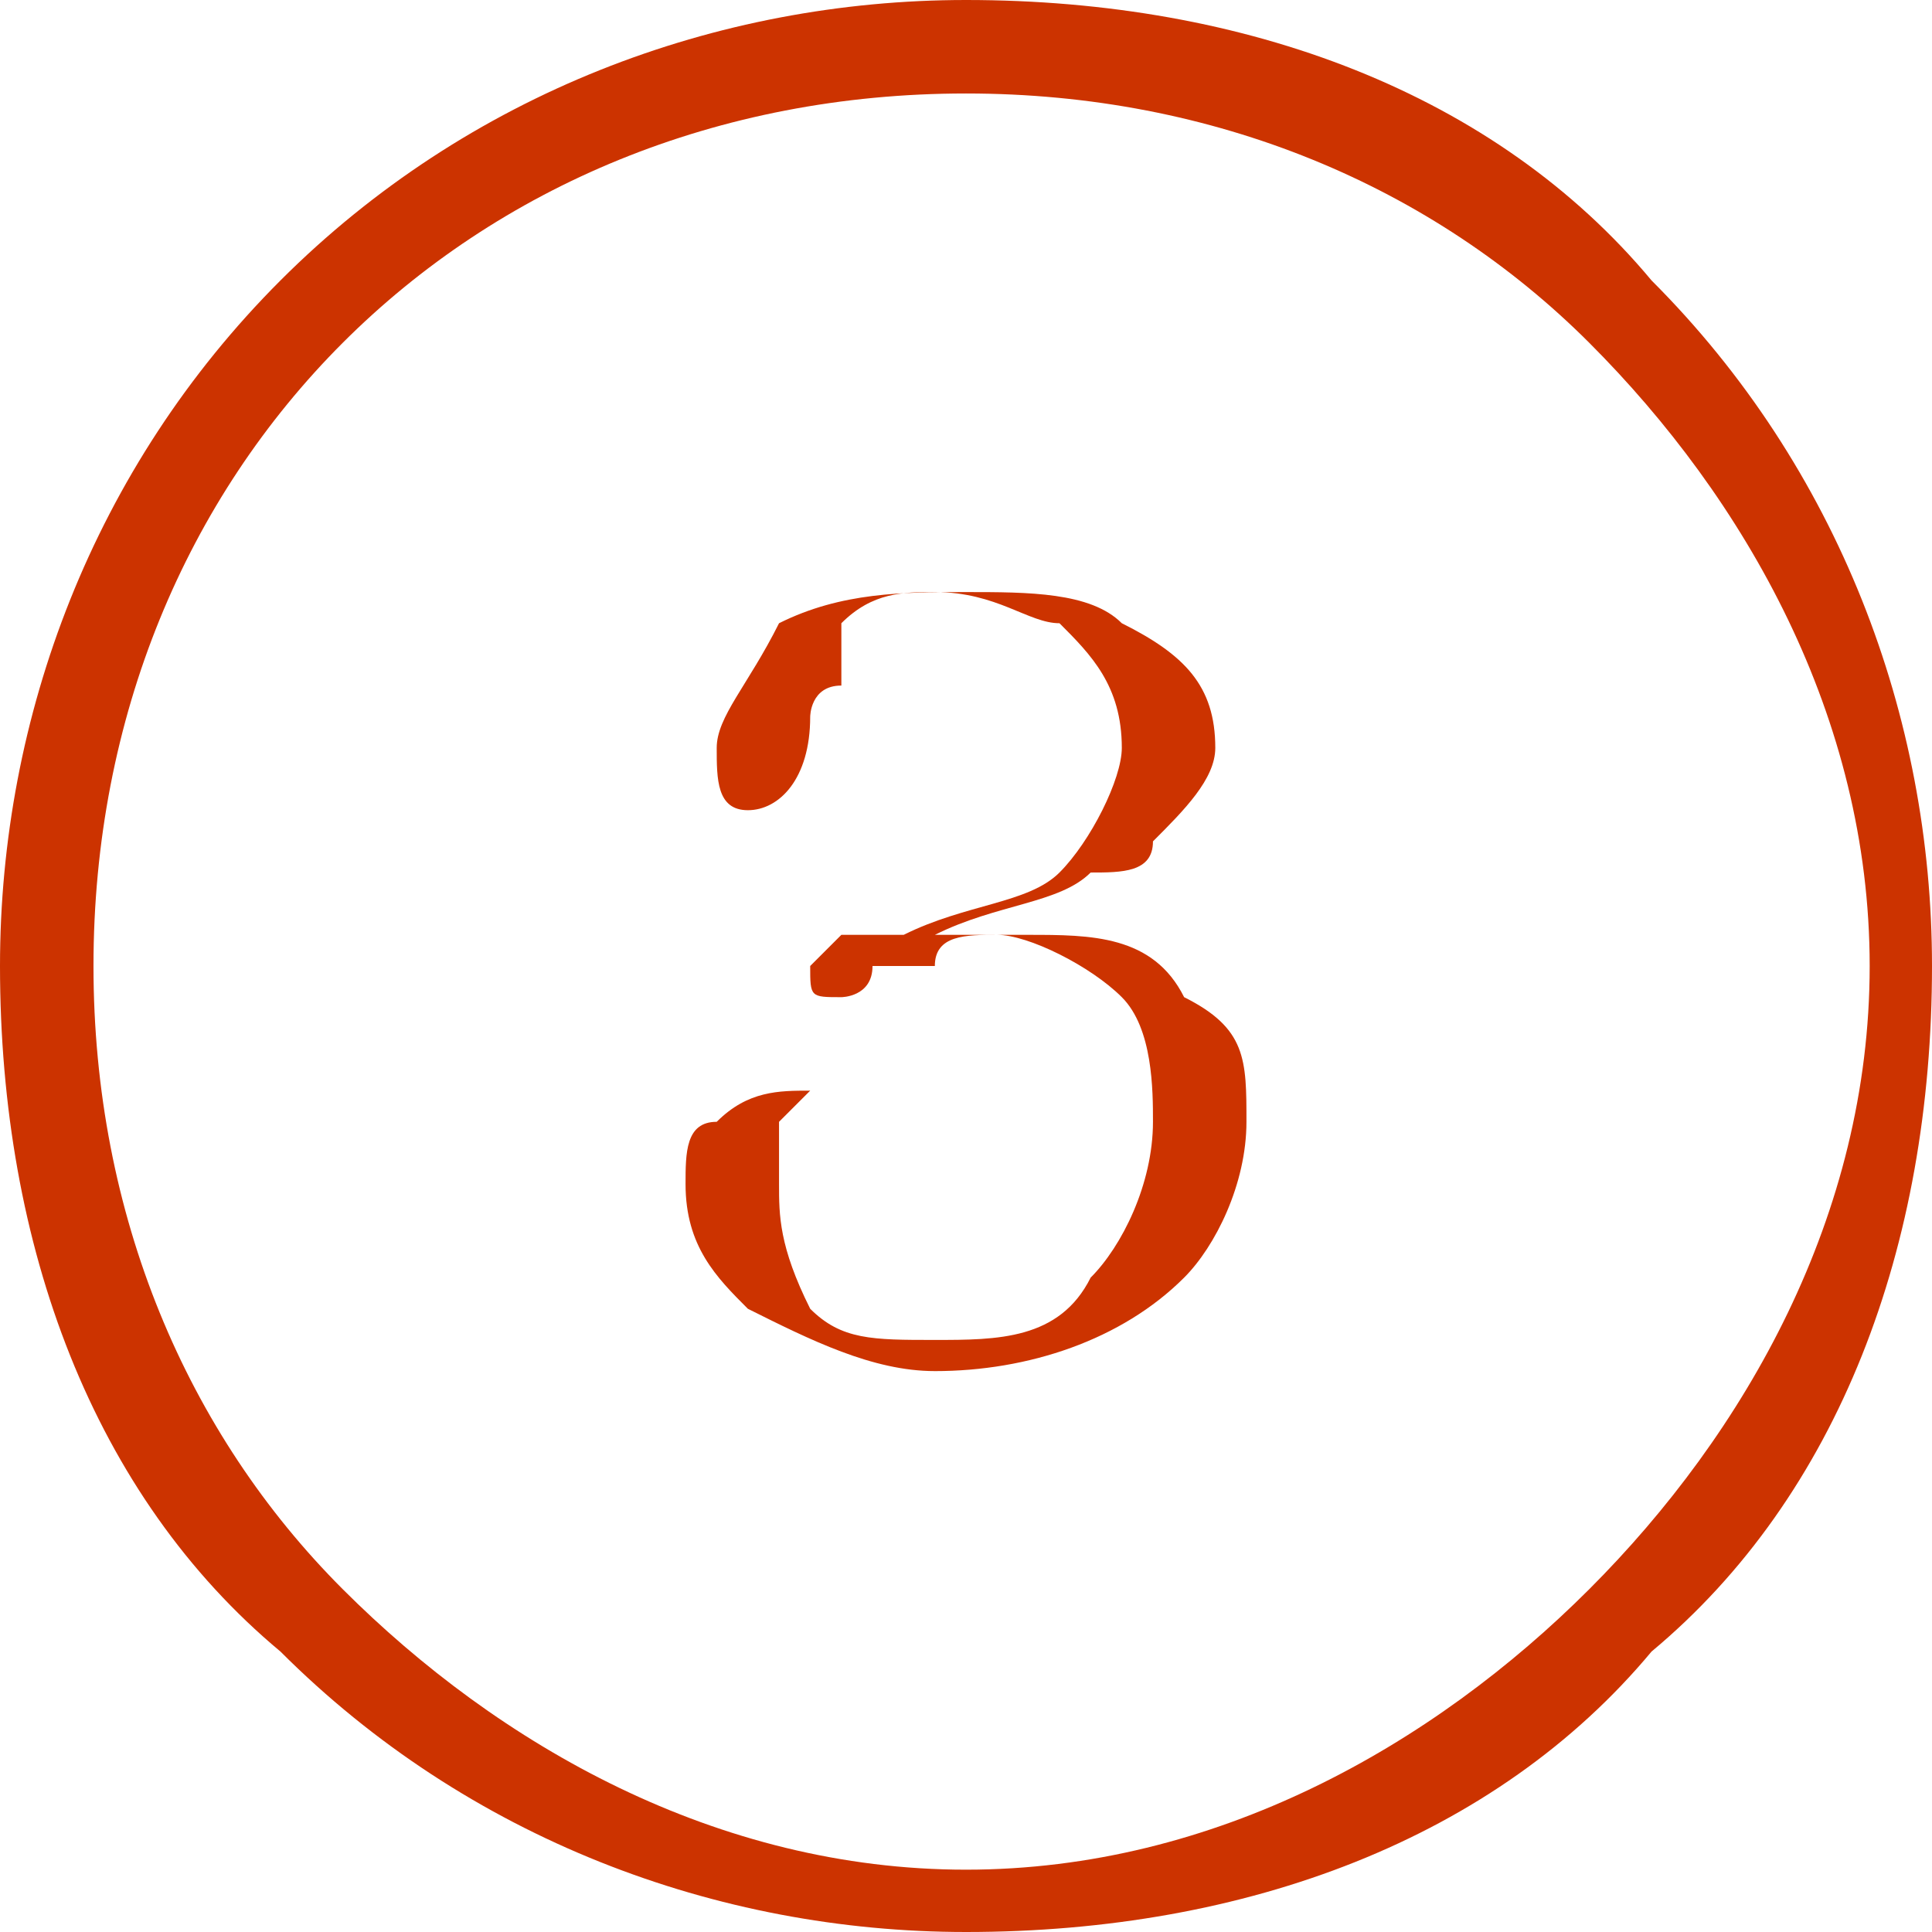
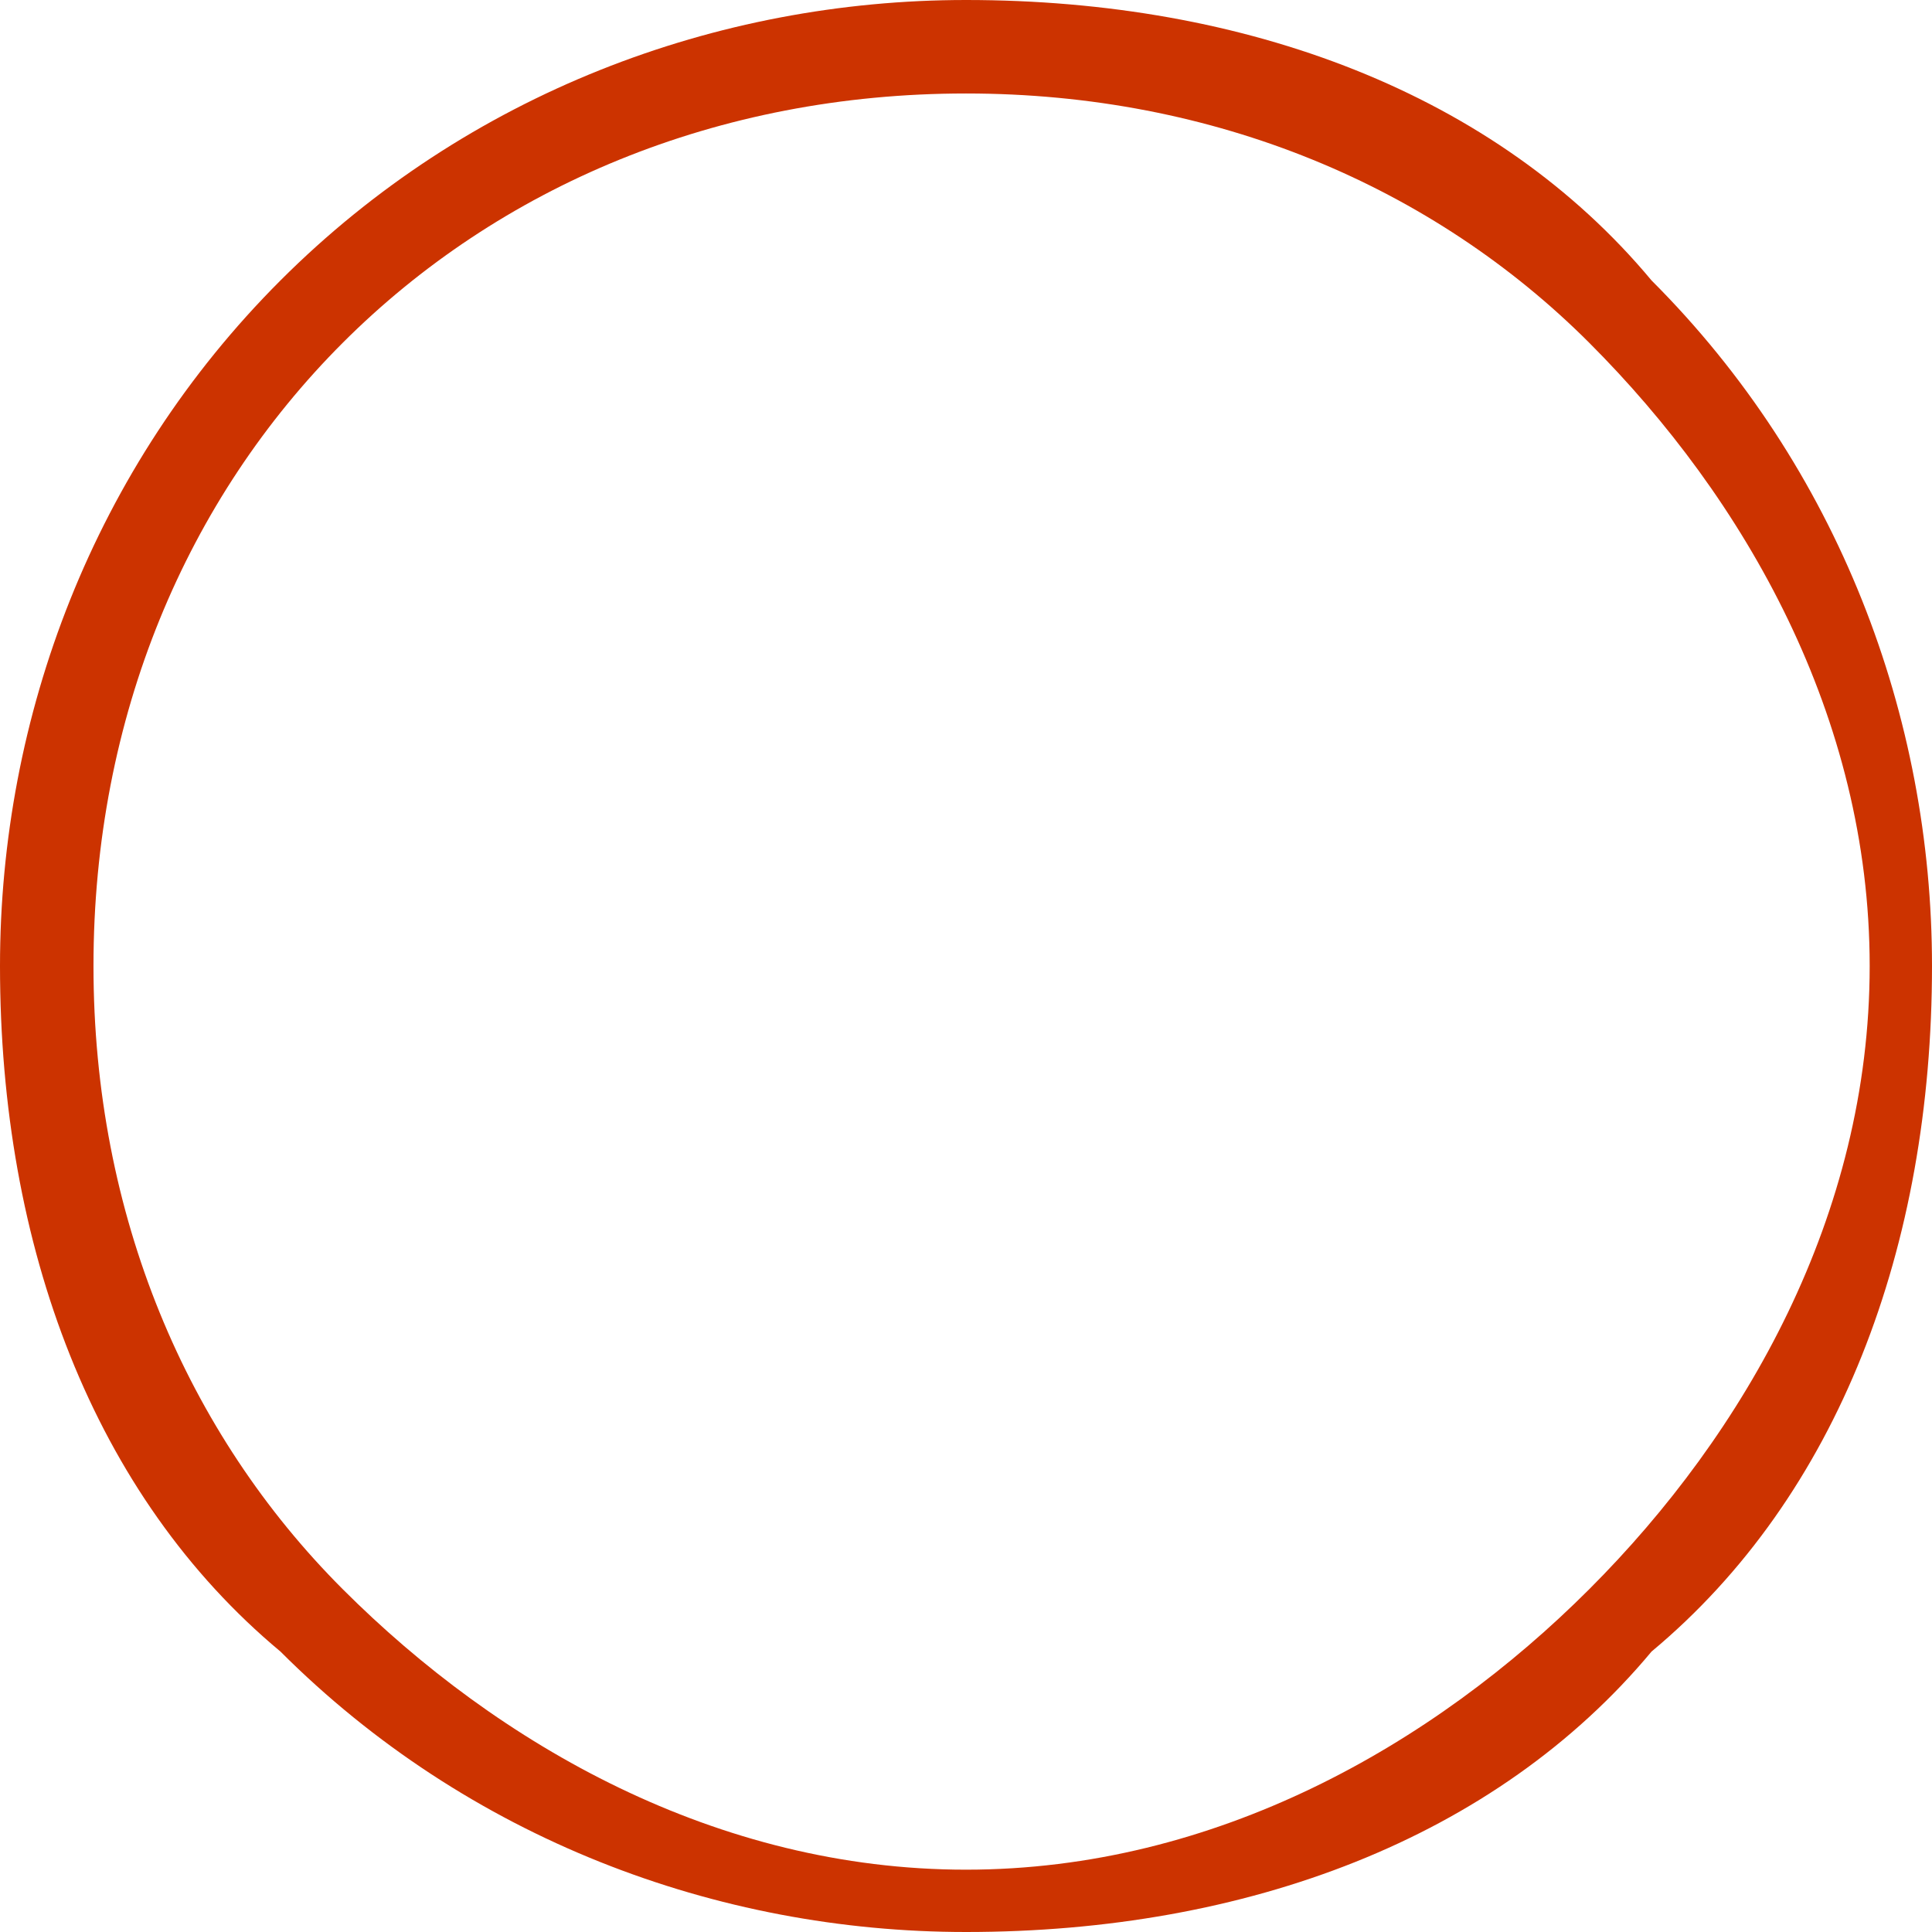
<svg xmlns="http://www.w3.org/2000/svg" xml:space="preserve" width="109px" height="109px" version="1.1" style="shape-rendering:geometricPrecision; text-rendering:geometricPrecision; image-rendering:optimizeQuality; fill-rule:evenodd; clip-rule:evenodd" viewBox="0 0 0.62 0.62">
  <defs>
    <style type="text/css">
   
    .fil0 {fill:#CC3300;fill-rule:nonzero}
   
  </style>
  </defs>
  <g id="Layer_x0020_1">
    <g id="_1265565429984">
-       <path class="fil0" d="M0.3 0.44c-0.02,0 -0.04,-0.01 -0.06,-0.02 -0.01,-0.01 -0.02,-0.02 -0.02,-0.04 0,-0.01 0,-0.02 0.01,-0.02 0.01,-0.01 0.02,-0.01 0.03,-0.01 0,0 -0.01,0.01 -0.01,0.01 0,0.01 0,0.02 0,0.02 0,0.01 0,0.02 0.01,0.04 0.01,0.01 0.02,0.01 0.04,0.01 0.02,0 0.04,0 0.05,-0.02 0.01,-0.01 0.02,-0.03 0.02,-0.05 0,-0.01 0,-0.03 -0.01,-0.04 -0.01,-0.01 -0.03,-0.02 -0.04,-0.02 -0.01,0 -0.02,0 -0.02,0.01 -0.01,0 -0.01,0 -0.02,0 0,0.01 -0.01,0.01 -0.01,0.01 -0.01,0 -0.01,0 -0.01,-0.01 0,0 0,0 0.01,-0.01 0,0 0,0 0.01,0l0.01 0c0.02,-0.01 0.04,-0.01 0.05,-0.02 0.01,-0.01 0.02,-0.03 0.02,-0.04 0,-0.02 -0.01,-0.03 -0.02,-0.04 -0.01,0 -0.02,-0.01 -0.04,-0.01 -0.01,0 -0.02,0 -0.03,0.01 0,0 0,0.01 0,0.02 -0.01,0 -0.01,0.01 -0.01,0.01 0,0.02 -0.01,0.03 -0.02,0.03 -0.01,0 -0.01,-0.01 -0.01,-0.02 0,-0.01 0.01,-0.02 0.02,-0.04 0.02,-0.01 0.04,-0.01 0.06,-0.01 0.02,0 0.04,0 0.05,0.01 0.02,0.01 0.03,0.02 0.03,0.04 0,0.01 -0.01,0.02 -0.02,0.03 0,0.01 -0.01,0.01 -0.02,0.01 -0.01,0.01 -0.03,0.01 -0.05,0.02l0 0c0.01,0 0.03,0 0.03,0 0.02,0 0.04,0 0.05,0.02 0.02,0.01 0.02,0.02 0.02,0.04 0,0.02 -0.01,0.04 -0.02,0.05 -0.02,0.02 -0.05,0.03 -0.08,0.03z" />
-       <path class="fil0" d="M0.31 0c0.09,0 0.17,0.03 0.22,0.09 0.06,0.06 0.09,0.14 0.09,0.22 0,0.09 -0.03,0.17 -0.09,0.22 -0.05,0.06 -0.13,0.09 -0.22,0.09 -0.08,0 -0.16,-0.03 -0.22,-0.09 -0.06,-0.05 -0.09,-0.13 -0.09,-0.22 0,-0.08 0.03,-0.16 0.09,-0.22 0.06,-0.06 0.14,-0.09 0.22,-0.09zm0.2 0.11c-0.05,-0.05 -0.12,-0.08 -0.2,-0.08 -0.08,0 -0.15,0.03 -0.2,0.08 -0.05,0.05 -0.08,0.12 -0.08,0.2 0,0.08 0.03,0.15 0.08,0.2 0.05,0.05 0.12,0.09 0.2,0.09 0.08,0 0.15,-0.04 0.2,-0.09 0.05,-0.05 0.09,-0.12 0.09,-0.2 0,-0.08 -0.04,-0.15 -0.09,-0.2z" />
+       <path class="fil0" d="M0.31 0c0.09,0 0.17,0.03 0.22,0.09 0.06,0.06 0.09,0.14 0.09,0.22 0,0.09 -0.03,0.17 -0.09,0.22 -0.05,0.06 -0.13,0.09 -0.22,0.09 -0.08,0 -0.16,-0.03 -0.22,-0.09 -0.06,-0.05 -0.09,-0.13 -0.09,-0.22 0,-0.08 0.03,-0.16 0.09,-0.22 0.06,-0.06 0.14,-0.09 0.22,-0.09zm0.2 0.11c-0.05,-0.05 -0.12,-0.08 -0.2,-0.08 -0.08,0 -0.15,0.03 -0.2,0.08 -0.05,0.05 -0.08,0.12 -0.08,0.2 0,0.08 0.03,0.15 0.08,0.2 0.05,0.05 0.12,0.09 0.2,0.09 0.08,0 0.15,-0.04 0.2,-0.09 0.05,-0.05 0.09,-0.12 0.09,-0.2 0,-0.08 -0.04,-0.15 -0.09,-0.2" />
    </g>
  </g>
</svg>